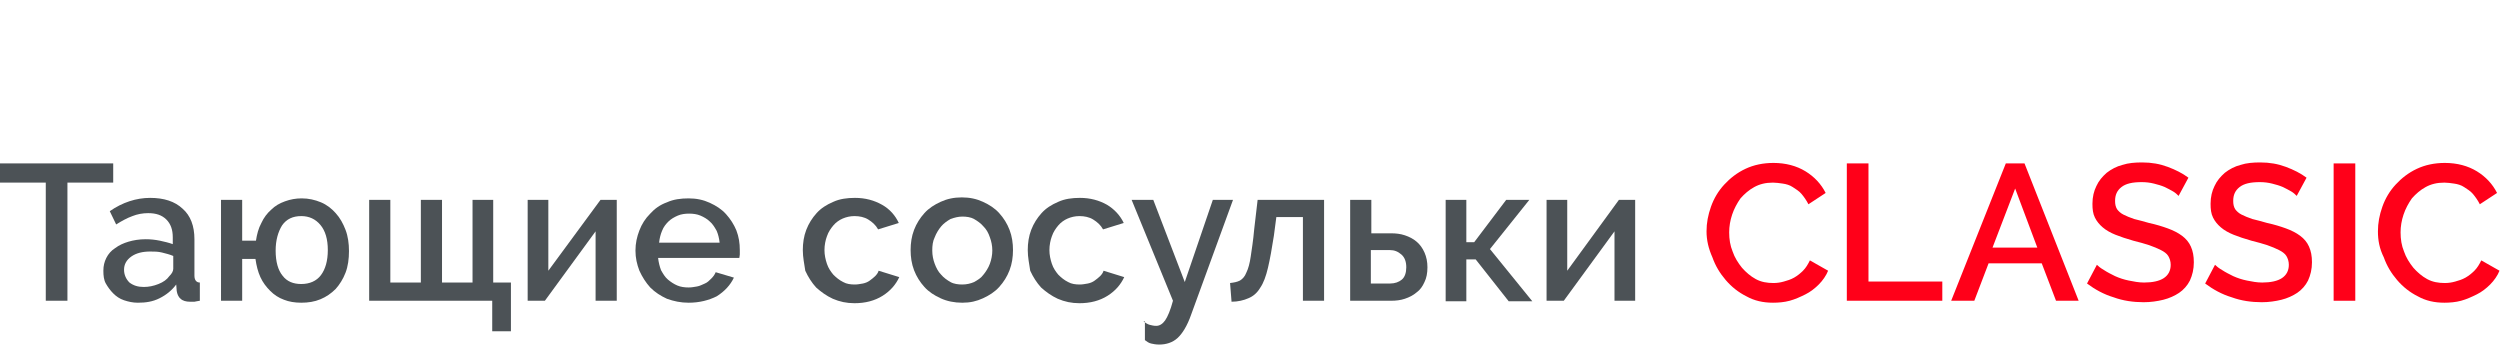
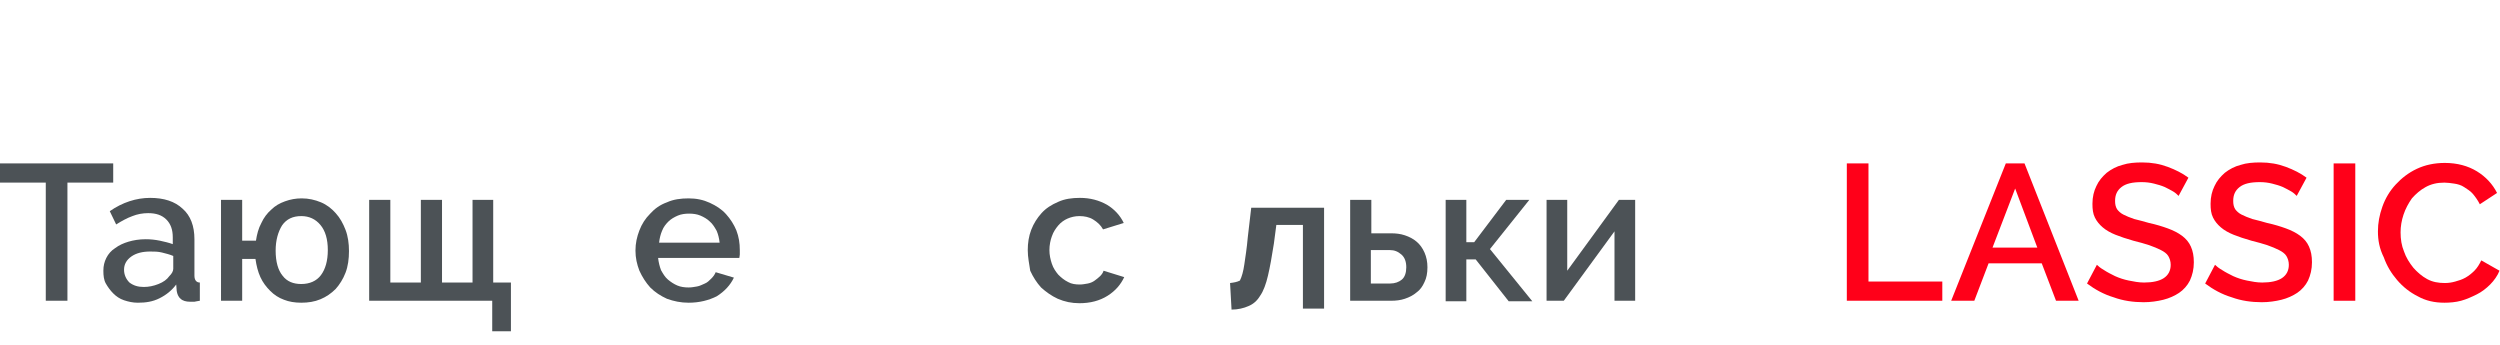
<svg xmlns="http://www.w3.org/2000/svg" version="1.0" id="Слой_1" x="0px" y="0px" viewBox="0 0 507.9 70" style="enable-background:new 0 0 507.9 70;" xml:space="preserve">
  <style type="text/css">
	.st0{fill:none;stroke:#43525A;stroke-width:0.75;stroke-linecap:round;stroke-linejoin:round;stroke-miterlimit:10;}
	.st1{fill:#4C5256;}
	.st2{fill:#FF0019;}
	.st3{fill:none;stroke:#404041;stroke-width:0.75;stroke-miterlimit:22.926;}
	.st4{clip-path:url(#SVGID_00000080203624569296276090000015848724892608486795_);}
	.st5{fill:#FFFFFF;}
	.st6{clip-path:url(#SVGID_00000006677332737530066990000014521615439895699344_);}
	.st7{clip-path:url(#SVGID_00000181772966806322247560000005949309913550953350_);}
	.st8{clip-path:url(#SVGID_00000140716249946510191100000002367971018114723477_);}
	.st9{clip-path:url(#SVGID_00000105396205485976402120000004221025586344582529_);}
	.st10{clip-path:url(#SVGID_00000128446941479469104200000010523036347800470707_);}
	.st11{clip-path:url(#SVGID_00000087383192285611477850000014045087994888577667_);}
	.st12{fill:none;stroke:#3C3C3B;stroke-width:0.444;stroke-linecap:round;stroke-linejoin:round;stroke-miterlimit:22.926;}
	.st13{fill:none;}
	.st14{clip-path:url(#SVGID_00000012447316458974472360000000528207346467064739_);}
	.st15{clip-path:url(#SVGID_00000165226901048711458230000007366894675796778151_);}
	.st16{clip-path:url(#SVGID_00000062155402696288407580000013460759436788429982_);}
</style>
  <rect x="0.2" class="st13" width="507.4" height="70" />
  <g>
    <path class="st1" d="M23,37.1h-9.3v24H9.3v-24H0v-3.9h23V37.1z" />
    <path class="st1" d="M28,61.5c-1,0-1.9-0.2-2.8-0.5c-0.9-0.3-1.6-0.8-2.2-1.4c-0.6-0.6-1.1-1.3-1.5-2s-0.5-1.6-0.5-2.6   c0-1,0.2-1.8,0.6-2.6c0.4-0.8,1-1.5,1.8-2c0.8-0.6,1.7-1,2.7-1.3s2.2-0.5,3.5-0.5c1,0,1.9,0.1,2.9,0.3c0.9,0.2,1.8,0.4,2.6,0.7   v-1.4c0-1.5-0.4-2.7-1.3-3.6s-2.1-1.3-3.7-1.3c-1.1,0-2.2,0.2-3.2,0.6c-1.1,0.4-2.2,1-3.3,1.7l-1.3-2.7c2.6-1.8,5.4-2.7,8.2-2.7   c2.8,0,5,0.7,6.6,2.2c1.6,1.4,2.4,3.5,2.4,6.2V56c0,0.9,0.4,1.4,1.1,1.4v3.7c-0.4,0.1-0.8,0.1-1.1,0.2c-0.3,0-0.6,0-0.9,0   c-0.8,0-1.5-0.2-1.9-0.6c-0.5-0.4-0.7-1-0.8-1.6l-0.1-1.3c-0.9,1.2-2,2.1-3.4,2.8S29.6,61.5,28,61.5z M29.2,58.3c1,0,2-0.2,3-0.6   s1.7-0.9,2.2-1.6c0.5-0.5,0.8-1,0.8-1.5V52c-0.7-0.3-1.5-0.5-2.3-0.7c-0.8-0.2-1.6-0.2-2.4-0.2c-1.5,0-2.8,0.3-3.8,1   s-1.5,1.6-1.5,2.7c0,1,0.4,1.9,1.1,2.6C27.1,58,28,58.3,29.2,58.3z" />
    <path class="st1" d="M52,48.9c0.2-1.3,0.5-2.5,1.1-3.6c0.5-1.1,1.2-2,2-2.7c0.8-0.8,1.7-1.3,2.8-1.7s2.2-0.6,3.4-0.6   c1.4,0,2.7,0.3,3.9,0.8c1.2,0.5,2.2,1.3,3,2.2c0.9,1,1.5,2.1,2,3.4c0.5,1.3,0.7,2.8,0.7,4.3c0,1.6-0.2,3.1-0.7,4.4   c-0.5,1.3-1.2,2.4-2,3.3c-0.9,0.9-1.9,1.6-3.1,2.1c-1.2,0.5-2.5,0.7-3.9,0.7c-1.3,0-2.5-0.2-3.5-0.6c-1.1-0.4-2-1-2.8-1.8   c-0.8-0.8-1.5-1.7-2-2.8c-0.5-1.1-0.8-2.3-1-3.7h-2.7v8.5h-4.3V40.6h4.3v8.3H52z M56,50.9c0,2.3,0.5,4,1.4,5.1   c0.9,1.2,2.2,1.7,3.8,1.7c1.7,0,3.1-0.6,4-1.8c0.9-1.2,1.4-2.9,1.4-5.1c0-2.2-0.5-3.9-1.5-5.1c-1-1.2-2.3-1.8-3.9-1.8   c-1.7,0-3,0.6-3.9,1.9C56.5,47.1,56,48.8,56,50.9z" />
    <path class="st1" d="M75.1,40.6h4.2v16.8h6.2V40.6h4.3v16.8H96V40.6h4.2v16.8h3.6v9.9H100v-6.2h-25V40.6z" />
-     <path class="st1" d="M111.4,55L122,40.6h3.3v20.5H121V47l-10.3,14.1h-3.5V40.6h4.2V55z" />
    <path class="st1" d="M139.9,61.5c-1.6,0-3-0.3-4.4-0.8c-1.3-0.6-2.4-1.3-3.4-2.3c-0.9-1-1.6-2.1-2.2-3.4c-0.5-1.3-0.8-2.6-0.8-4.1   s0.3-2.8,0.8-4.1c0.5-1.3,1.2-2.4,2.2-3.4c0.9-1,2-1.8,3.4-2.3c1.3-0.6,2.8-0.8,4.4-0.8c1.6,0,3,0.3,4.3,0.9   c1.3,0.6,2.4,1.3,3.3,2.3c0.9,1,1.6,2.1,2.1,3.3c0.5,1.3,0.7,2.6,0.7,4c0,0.3,0,0.6,0,0.9c0,0.3-0.1,0.5-0.1,0.7h-16.5   c0.1,0.9,0.3,1.7,0.6,2.5c0.4,0.7,0.8,1.4,1.4,1.9c0.6,0.5,1.2,0.9,1.9,1.2c0.7,0.3,1.5,0.4,2.3,0.4c0.6,0,1.1-0.1,1.7-0.2   c0.6-0.1,1.1-0.4,1.6-0.6s0.9-0.6,1.3-1s0.7-0.8,0.9-1.3l3.7,1.1c-0.7,1.5-1.9,2.8-3.5,3.8C144,61,142.1,61.5,139.9,61.5z    M146.2,49.3c-0.1-0.9-0.3-1.7-0.6-2.4c-0.4-0.7-0.8-1.4-1.4-1.9c-0.5-0.5-1.2-0.9-1.9-1.2c-0.7-0.3-1.5-0.4-2.3-0.4   c-0.8,0-1.6,0.1-2.3,0.4c-0.7,0.3-1.4,0.7-1.9,1.2c-0.5,0.5-1,1.1-1.3,1.9c-0.3,0.7-0.5,1.5-0.6,2.4H146.2z" />
-     <path class="st1" d="M163.1,50.8c0-1.4,0.2-2.8,0.7-4.1c0.5-1.3,1.2-2.4,2.1-3.4c0.9-1,2-1.7,3.4-2.3c1.3-0.6,2.8-0.8,4.4-0.8   c2.1,0,3.9,0.5,5.5,1.4s2.7,2.2,3.4,3.7l-4.2,1.3c-0.5-0.9-1.2-1.5-2-2c-0.8-0.5-1.8-0.7-2.8-0.7c-0.9,0-1.7,0.2-2.4,0.5   c-0.7,0.3-1.4,0.8-1.9,1.4c-0.5,0.6-1,1.3-1.3,2.2c-0.3,0.8-0.5,1.8-0.5,2.8c0,1,0.2,1.9,0.5,2.8c0.3,0.9,0.8,1.6,1.3,2.2   c0.6,0.6,1.2,1.1,2,1.5c0.7,0.4,1.5,0.5,2.4,0.5c0.5,0,1-0.1,1.6-0.2c0.5-0.1,1-0.3,1.4-0.6c0.4-0.3,0.8-0.6,1.1-0.9   c0.3-0.3,0.6-0.7,0.7-1.1l4.2,1.3c-0.7,1.5-1.8,2.8-3.4,3.8c-1.6,1-3.5,1.5-5.7,1.5c-1.6,0-3-0.3-4.4-0.9c-1.3-0.6-2.4-1.4-3.4-2.3   c-0.9-1-1.6-2.1-2.2-3.4C163.4,53.6,163.1,52.3,163.1,50.8z" />
-     <path class="st1" d="M195.5,61.5c-1.6,0-3.1-0.3-4.4-0.9c-1.3-0.6-2.4-1.3-3.3-2.3c-0.9-1-1.6-2.1-2.1-3.4   c-0.5-1.3-0.7-2.7-0.7-4.1s0.2-2.8,0.7-4.1c0.5-1.3,1.2-2.4,2.1-3.4c0.9-1,2-1.7,3.3-2.3c1.3-0.6,2.7-0.9,4.3-0.9s3,0.3,4.3,0.9   c1.3,0.6,2.4,1.3,3.3,2.3c0.9,1,1.6,2.1,2.1,3.4c0.5,1.3,0.7,2.7,0.7,4.1s-0.2,2.8-0.7,4.1c-0.5,1.3-1.2,2.4-2.1,3.4   c-0.9,1-2,1.7-3.3,2.3S197.1,61.5,195.5,61.5z M189.4,50.9c0,1,0.2,1.9,0.5,2.7c0.3,0.8,0.7,1.6,1.3,2.2c0.5,0.6,1.2,1.1,1.9,1.5   c0.7,0.4,1.6,0.5,2.4,0.5c0.9,0,1.7-0.2,2.4-0.5c0.7-0.4,1.4-0.8,1.9-1.5c0.5-0.6,1-1.4,1.3-2.2c0.3-0.8,0.5-1.8,0.5-2.7   c0-1-0.2-1.9-0.5-2.7c-0.3-0.9-0.7-1.6-1.3-2.2c-0.5-0.6-1.2-1.1-1.9-1.5c-0.7-0.4-1.6-0.5-2.4-0.5c-0.8,0-1.6,0.2-2.4,0.5   c-0.7,0.4-1.4,0.9-1.9,1.5c-0.5,0.6-1,1.4-1.3,2.2C189.5,49,189.4,49.9,189.4,50.9z" />
    <path class="st1" d="M208.8,50.8c0-1.4,0.2-2.8,0.7-4.1c0.5-1.3,1.2-2.4,2.1-3.4c0.9-1,2-1.7,3.4-2.3c1.3-0.6,2.8-0.8,4.4-0.8   c2.1,0,3.9,0.5,5.5,1.4c1.5,0.9,2.7,2.2,3.4,3.7l-4.2,1.3c-0.5-0.9-1.2-1.5-2-2c-0.8-0.5-1.8-0.7-2.8-0.7c-0.9,0-1.7,0.2-2.4,0.5   c-0.7,0.3-1.4,0.8-1.9,1.4c-0.5,0.6-1,1.3-1.3,2.2c-0.3,0.8-0.5,1.8-0.5,2.8c0,1,0.2,1.9,0.5,2.8c0.3,0.9,0.8,1.6,1.3,2.2   c0.6,0.6,1.2,1.1,2,1.5c0.7,0.4,1.5,0.5,2.4,0.5c0.5,0,1-0.1,1.6-0.2c0.5-0.1,1-0.3,1.4-0.6c0.4-0.3,0.8-0.6,1.1-0.9   c0.3-0.3,0.6-0.7,0.7-1.1l4.2,1.3c-0.7,1.5-1.8,2.8-3.4,3.8c-1.6,1-3.5,1.5-5.7,1.5c-1.6,0-3-0.3-4.4-0.9c-1.3-0.6-2.4-1.4-3.4-2.3   c-0.9-1-1.6-2.1-2.2-3.4C209.1,53.6,208.8,52.3,208.8,50.8z" />
-     <path class="st1" d="M232.3,65.3c0.4,0.3,0.9,0.6,1.3,0.7c0.4,0.1,0.8,0.2,1.3,0.2c0.7,0,1.3-0.4,1.8-1.1c0.5-0.7,1.1-2.1,1.6-4   l-8.4-20.5h4.4l6.4,16.7l5.7-16.7h4.1l-8.5,23.3c-0.8,2.3-1.8,3.9-2.8,4.8c-1,0.9-2.3,1.3-3.7,1.3c-0.6,0-1.2-0.1-1.6-0.2   c-0.5-0.1-0.9-0.4-1.3-0.7V65.3z" />
-     <path class="st1" d="M249.9,57.5c0.8-0.1,1.4-0.2,2-0.5c0.5-0.3,1-0.8,1.3-1.6c0.4-0.8,0.7-1.9,0.9-3.3c0.2-1.4,0.5-3.2,0.7-5.5   l0.7-6H269v20.5h-4.3v-17h-5.4l-0.5,3.8c-0.4,2.6-0.8,4.8-1.2,6.5c-0.4,1.7-0.9,3.1-1.6,4.1c-0.6,1-1.4,1.7-2.4,2.1   c-0.9,0.4-2.1,0.7-3.4,0.7L249.9,57.5z" />
+     <path class="st1" d="M249.9,57.5c0.8-0.1,1.4-0.2,2-0.5c0.4-0.8,0.7-1.9,0.9-3.3c0.2-1.4,0.5-3.2,0.7-5.5   l0.7-6H269v20.5h-4.3v-17h-5.4l-0.5,3.8c-0.4,2.6-0.8,4.8-1.2,6.5c-0.4,1.7-0.9,3.1-1.6,4.1c-0.6,1-1.4,1.7-2.4,2.1   c-0.9,0.4-2.1,0.7-3.4,0.7L249.9,57.5z" />
    <path class="st1" d="M274.4,40.6h4.2v6.8h4c1,0,1.9,0.1,2.8,0.4c0.9,0.3,1.7,0.7,2.4,1.3c0.7,0.6,1.2,1.3,1.6,2.2   c0.4,0.9,0.6,1.9,0.6,3c0,1.2-0.2,2.2-0.6,3c-0.4,0.9-0.9,1.6-1.6,2.1c-0.7,0.6-1.5,1-2.4,1.3c-0.9,0.3-1.8,0.4-2.8,0.4h-8.3V40.6z    M282.4,57.6c1,0,1.8-0.3,2.4-0.8c0.6-0.5,0.9-1.4,0.9-2.5c0-1.1-0.3-2-1-2.6c-0.7-0.6-1.4-0.9-2.4-0.9h-3.8v6.8H282.4z" />
    <path class="st1" d="M306,40.6h4.7l-8,10l8.6,10.6h-4.8l-6.7-8.5h-1.9v8.5h-4.2V40.6h4.2v8.6h1.6L306,40.6z" />
    <path class="st1" d="M318.4,55l10.5-14.4h3.3v20.5h-4.2V47l-10.3,14.1h-3.5V40.6h4.2V55z" />
-     <path class="st2" d="M346.7,47c0-1.7,0.3-3.3,0.9-5c0.6-1.7,1.5-3.2,2.7-4.5c1.2-1.3,2.6-2.4,4.3-3.2c1.7-0.8,3.6-1.2,5.7-1.2   c2.5,0,4.7,0.6,6.5,1.7c1.8,1.1,3.2,2.6,4.1,4.4l-3.5,2.3c-0.4-0.8-0.9-1.5-1.4-2.1c-0.5-0.6-1.2-1-1.8-1.4s-1.3-0.6-2-0.7   c-0.7-0.1-1.4-0.2-2-0.2c-1.5,0-2.7,0.3-3.8,0.9s-2,1.4-2.8,2.3c-0.7,1-1.3,2.1-1.7,3.3c-0.4,1.2-0.6,2.4-0.6,3.6   c0,1.4,0.2,2.7,0.7,3.9c0.4,1.2,1.1,2.3,1.9,3.3c0.8,0.9,1.7,1.7,2.8,2.3c1.1,0.6,2.3,0.8,3.6,0.8c0.7,0,1.4-0.1,2.1-0.3   c0.7-0.2,1.4-0.4,2.1-0.8c0.7-0.4,1.3-0.9,1.8-1.4c0.6-0.6,1-1.3,1.4-2.1l3.7,2.1c-0.4,1-1.1,2-1.9,2.8c-0.8,0.8-1.7,1.5-2.7,2   c-1,0.5-2.1,1-3.2,1.3s-2.3,0.4-3.4,0.4c-2,0-3.8-0.4-5.4-1.3c-1.6-0.8-3-1.9-4.2-3.3s-2.1-2.9-2.7-4.6   C347.1,50.5,346.7,48.8,346.7,47z" />
    <path class="st2" d="M375.2,61.1V33.2h4.4v24h15v3.9H375.2z" />
    <path class="st2" d="M407.5,33.2h3.8l11,27.9h-4.6l-2.9-7.6H404l-2.9,7.6h-4.7L407.5,33.2z M413.9,50.3l-4.5-12l-4.6,12H413.9z" />
    <path class="st2" d="M442.6,39.8c-0.3-0.3-0.6-0.6-1.1-0.9c-0.5-0.3-1.1-0.6-1.7-0.9c-0.7-0.3-1.4-0.5-2.2-0.7   c-0.8-0.2-1.6-0.3-2.5-0.3c-1.9,0-3.2,0.3-4.1,1s-1.3,1.6-1.3,2.8c0,0.7,0.1,1.2,0.4,1.7c0.3,0.4,0.7,0.8,1.3,1.1   c0.6,0.3,1.3,0.6,2.2,0.9c0.9,0.2,1.9,0.5,3,0.8c1.4,0.3,2.7,0.7,3.8,1.1c1.1,0.4,2.1,0.9,2.9,1.5s1.4,1.3,1.8,2.2   c0.4,0.9,0.6,1.9,0.6,3.2c0,1.4-0.3,2.6-0.8,3.7c-0.5,1-1.3,1.9-2.2,2.5c-0.9,0.6-2,1.1-3.2,1.4c-1.2,0.3-2.6,0.5-4,0.5   c-2.1,0-4.2-0.3-6.1-1c-2-0.6-3.8-1.6-5.4-2.8l2-3.8c0.3,0.3,0.8,0.7,1.5,1.1c0.6,0.4,1.4,0.8,2.2,1.2c0.9,0.4,1.8,0.7,2.8,0.9   c1,0.2,2,0.4,3.1,0.4c1.7,0,3.1-0.3,4-0.9s1.4-1.5,1.4-2.7c0-0.7-0.2-1.3-0.5-1.8s-0.9-0.9-1.5-1.2s-1.5-0.7-2.4-1   c-0.9-0.3-2-0.6-3.2-0.9c-1.4-0.4-2.6-0.8-3.6-1.2c-1-0.4-1.9-0.9-2.6-1.5s-1.2-1.2-1.6-2c-0.4-0.8-0.5-1.7-0.5-2.8   c0-1.4,0.3-2.6,0.8-3.6c0.5-1.1,1.2-1.9,2.1-2.7c0.9-0.7,2-1.3,3.2-1.6c1.2-0.4,2.6-0.5,4-0.5c1.9,0,3.6,0.3,5.2,0.9   c1.6,0.6,3,1.3,4.2,2.2L442.6,39.8z" />
    <path class="st2" d="M466.6,39.8c-0.3-0.3-0.6-0.6-1.1-0.9c-0.5-0.3-1.1-0.6-1.7-0.9c-0.7-0.3-1.4-0.5-2.2-0.7   c-0.8-0.2-1.6-0.3-2.5-0.3c-1.9,0-3.2,0.3-4.1,1s-1.3,1.6-1.3,2.8c0,0.7,0.1,1.2,0.4,1.7c0.3,0.4,0.7,0.8,1.3,1.1   c0.6,0.3,1.3,0.6,2.2,0.9c0.9,0.2,1.9,0.5,3,0.8c1.4,0.3,2.7,0.7,3.8,1.1c1.1,0.4,2.1,0.9,2.9,1.5s1.4,1.3,1.8,2.2   c0.4,0.9,0.6,1.9,0.6,3.2c0,1.4-0.3,2.6-0.8,3.7c-0.5,1-1.3,1.9-2.2,2.5c-0.9,0.6-2,1.1-3.2,1.4c-1.2,0.3-2.6,0.5-4,0.5   c-2.1,0-4.2-0.3-6.1-1c-2-0.6-3.8-1.6-5.4-2.8l2-3.8c0.3,0.3,0.8,0.7,1.5,1.1c0.6,0.4,1.4,0.8,2.2,1.2c0.9,0.4,1.8,0.7,2.8,0.9   c1,0.2,2,0.4,3.1,0.4c1.7,0,3.1-0.3,4-0.9s1.4-1.5,1.4-2.7c0-0.7-0.2-1.3-0.5-1.8s-0.9-0.9-1.5-1.2s-1.5-0.7-2.4-1   c-0.9-0.3-2-0.6-3.2-0.9c-1.4-0.4-2.6-0.8-3.6-1.2c-1-0.4-1.9-0.9-2.6-1.5s-1.2-1.2-1.6-2c-0.4-0.8-0.5-1.7-0.5-2.8   c0-1.4,0.3-2.6,0.8-3.6c0.5-1.1,1.2-1.9,2.1-2.7c0.9-0.7,2-1.3,3.2-1.6c1.2-0.4,2.6-0.5,4-0.5c1.9,0,3.6,0.3,5.2,0.9   c1.6,0.6,3,1.3,4.2,2.2L466.6,39.8z" />
    <path class="st2" d="M474.1,61.1V33.2h4.4v27.9H474.1z" />
    <path class="st2" d="M483.1,47c0-1.7,0.3-3.3,0.9-5c0.6-1.7,1.5-3.2,2.7-4.5c1.2-1.3,2.6-2.4,4.3-3.2c1.7-0.8,3.6-1.2,5.7-1.2   c2.5,0,4.7,0.6,6.5,1.7c1.8,1.1,3.2,2.6,4.1,4.4l-3.5,2.3c-0.4-0.8-0.9-1.5-1.4-2.1c-0.5-0.6-1.2-1-1.8-1.4s-1.3-0.6-2-0.7   c-0.7-0.1-1.4-0.2-2-0.2c-1.5,0-2.7,0.3-3.8,0.9s-2,1.4-2.8,2.3c-0.7,1-1.3,2.1-1.7,3.3c-0.4,1.2-0.6,2.4-0.6,3.6   c0,1.4,0.2,2.7,0.7,3.9c0.4,1.2,1.1,2.3,1.9,3.3c0.8,0.9,1.7,1.7,2.8,2.3c1.1,0.6,2.3,0.8,3.6,0.8c0.7,0,1.4-0.1,2.1-0.3   c0.7-0.2,1.4-0.4,2.1-0.8c0.7-0.4,1.3-0.9,1.8-1.4c0.6-0.6,1-1.3,1.4-2.1l3.7,2.1c-0.4,1-1.1,2-1.9,2.8c-0.8,0.8-1.7,1.5-2.7,2   c-1,0.5-2.1,1-3.2,1.3s-2.3,0.4-3.4,0.4c-2,0-3.8-0.4-5.4-1.3c-1.6-0.8-3-1.9-4.2-3.3s-2.1-2.9-2.7-4.6   C483.4,50.5,483.1,48.8,483.1,47z" />
  </g>
</svg>